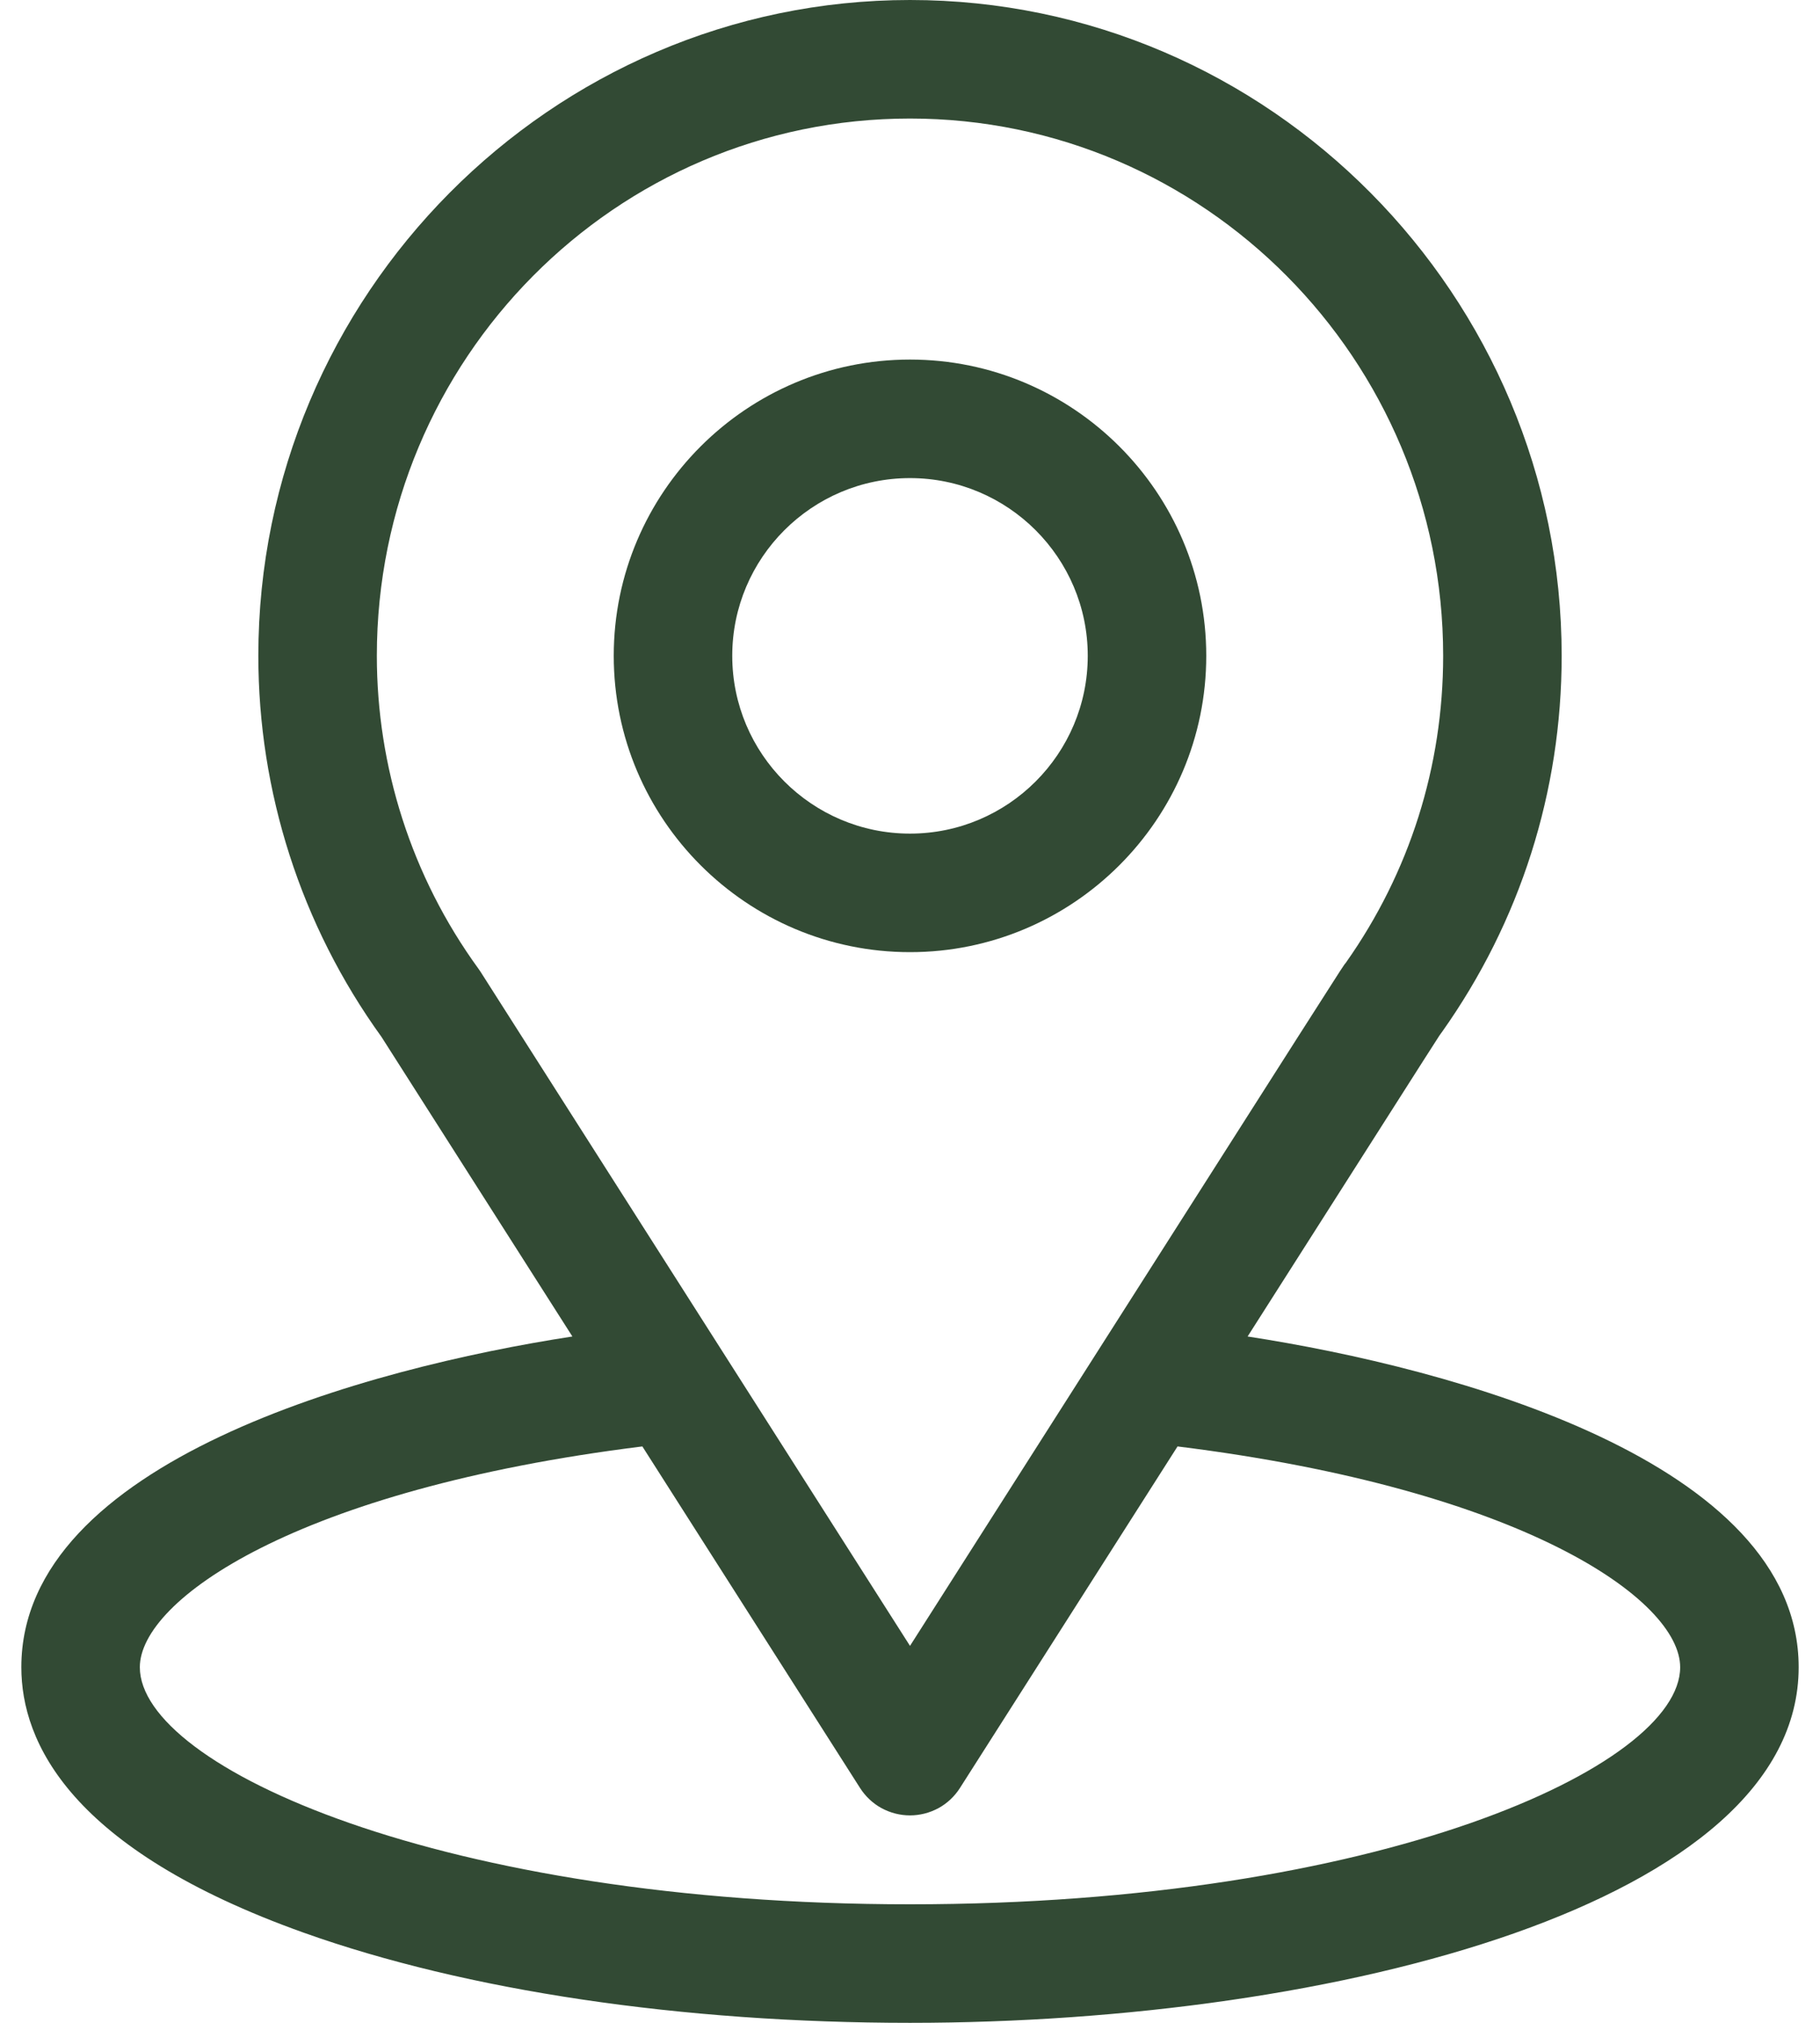
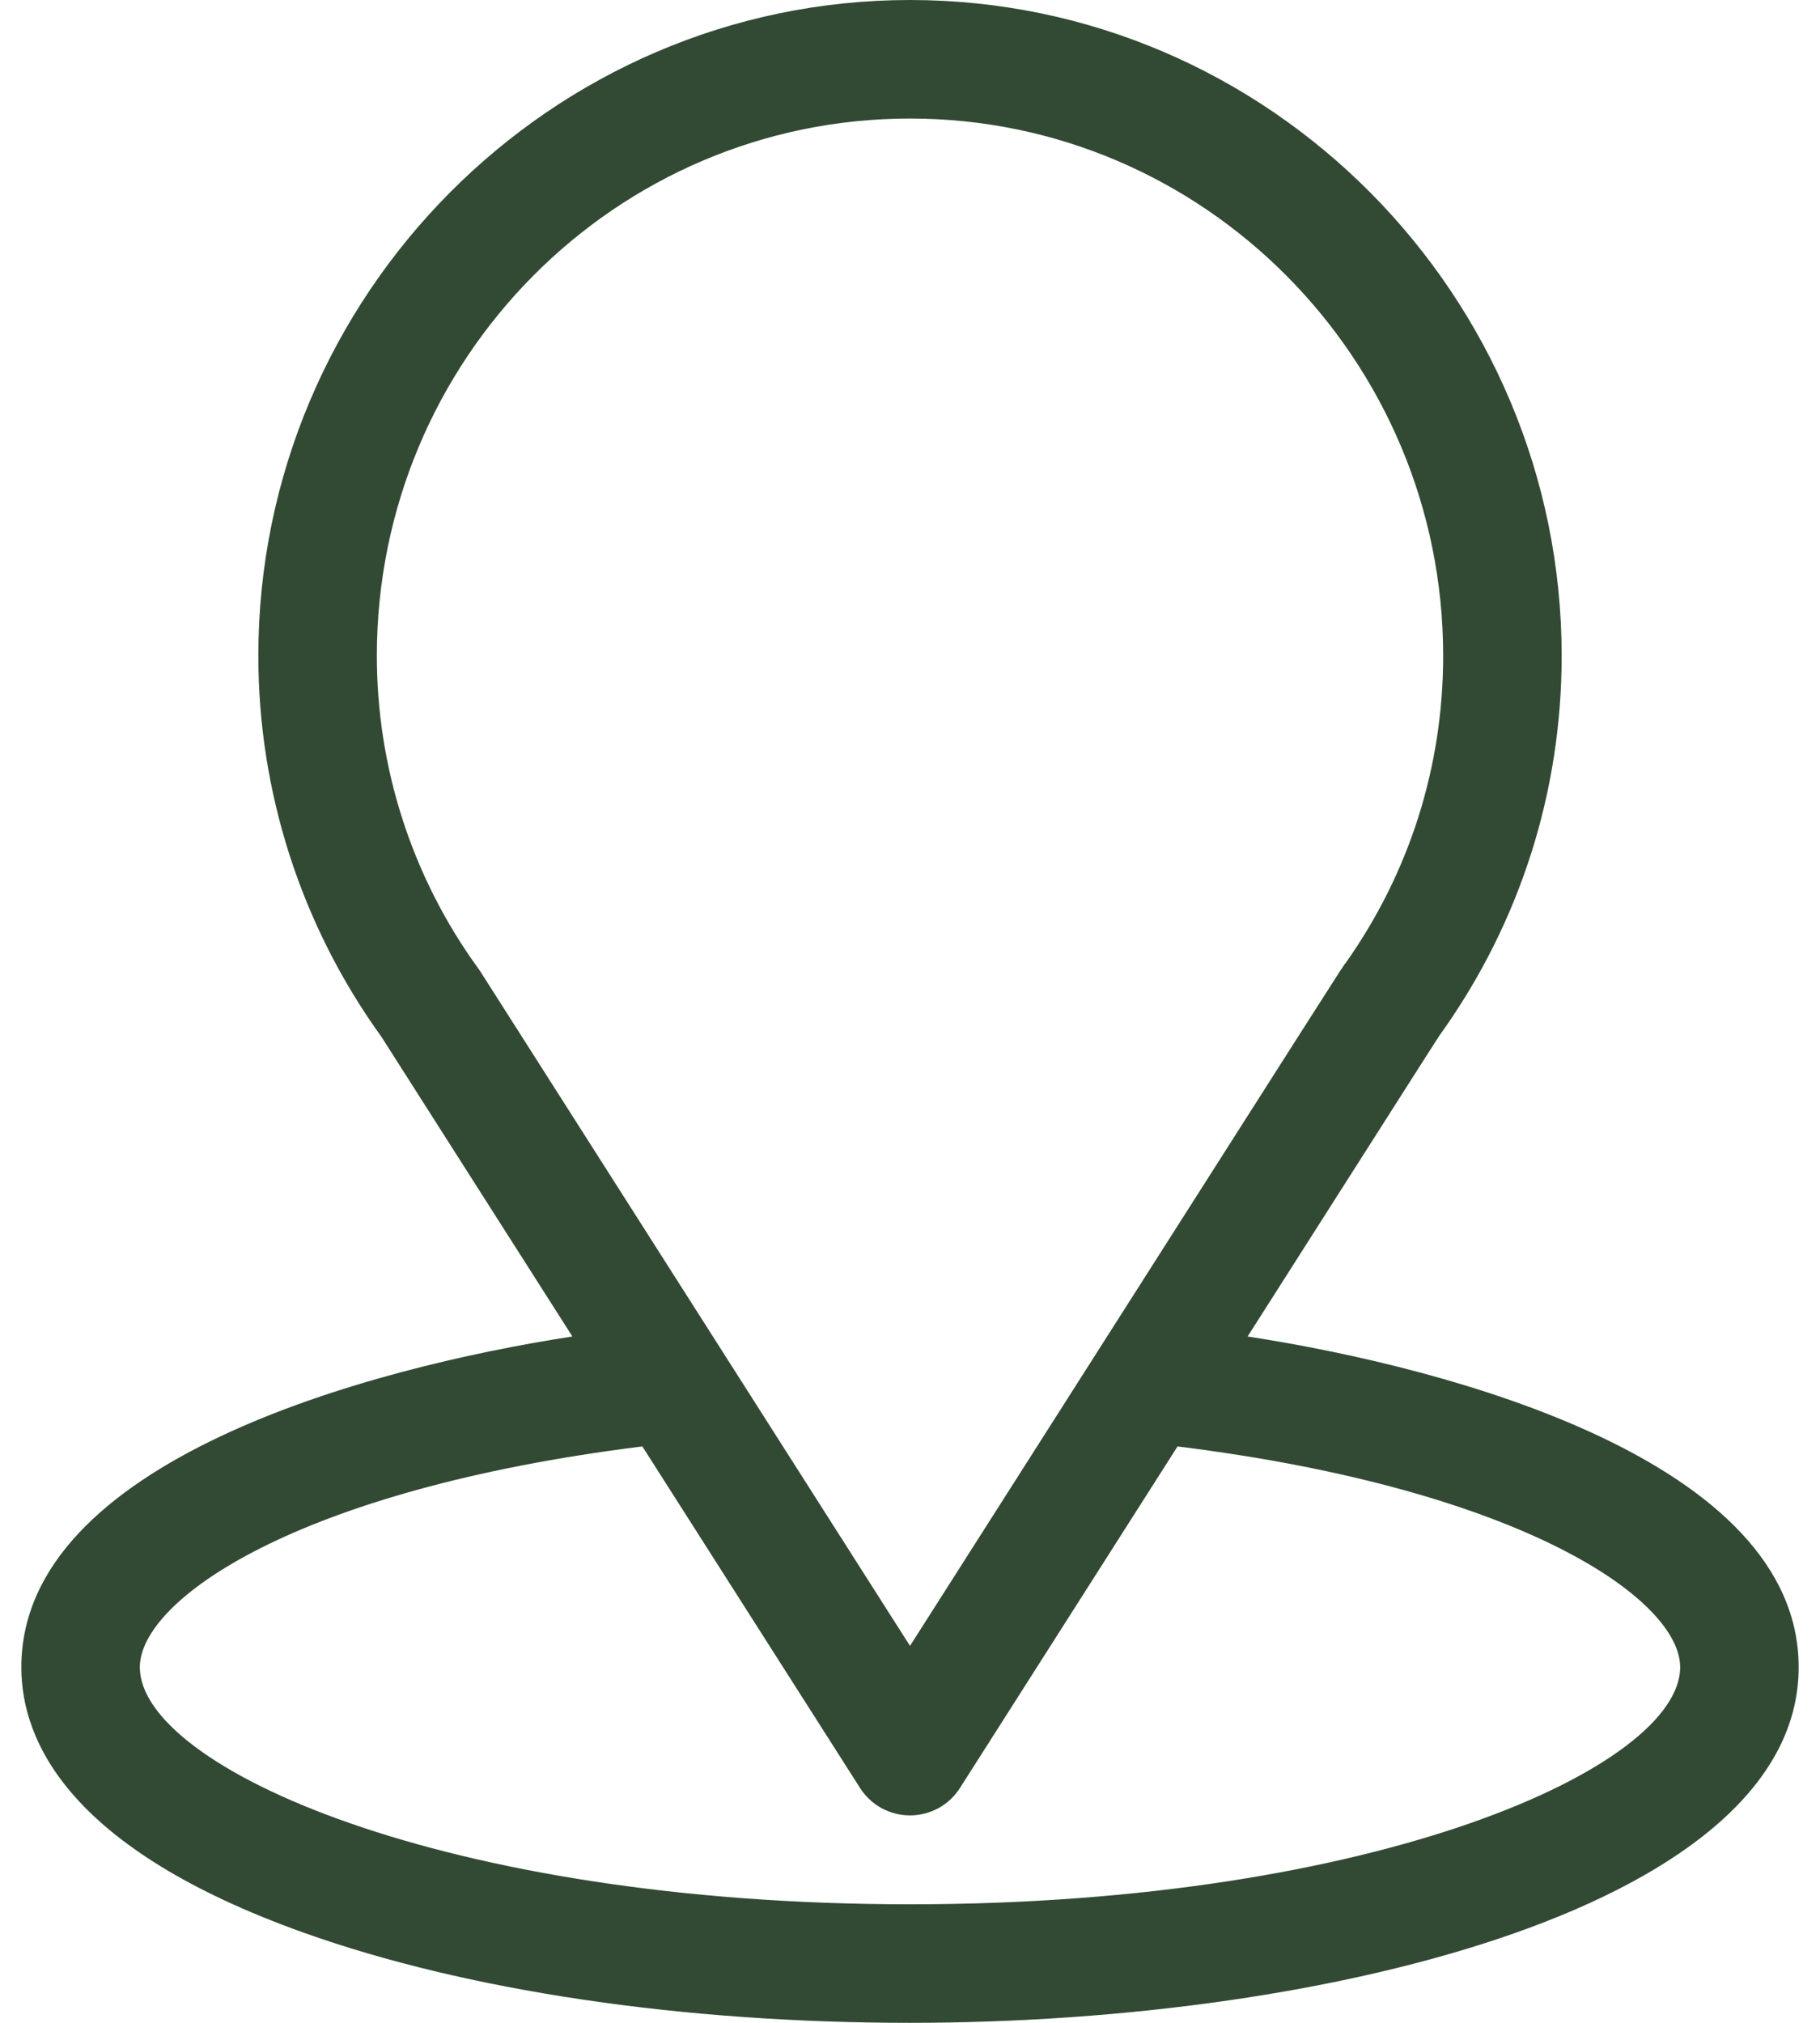
<svg xmlns="http://www.w3.org/2000/svg" width="18" height="20" viewBox="0 0 18 20" fill="none">
  <path d="M12.339 13.214C14.467 9.875 14.2 10.291 14.261 10.204C15.036 9.111 15.445 7.825 15.445 6.484C15.445 2.929 12.56 0 9 0C5.451 0 2.555 2.923 2.555 6.484C2.555 7.824 2.973 9.144 3.773 10.252L5.661 13.214C3.642 13.524 0.211 14.449 0.211 16.484C0.211 17.226 0.695 18.284 3.002 19.108C4.613 19.683 6.743 20 9 20C13.22 20 17.789 18.81 17.789 16.484C17.789 14.449 14.362 13.525 12.339 13.214ZM4.752 9.607C4.745 9.597 4.739 9.587 4.732 9.578C4.066 8.662 3.727 7.576 3.727 6.484C3.727 3.554 6.086 1.172 9 1.172C11.908 1.172 14.273 3.555 14.273 6.484C14.273 7.578 13.941 8.626 13.311 9.518C13.254 9.593 13.549 9.135 9 16.273L4.752 9.607ZM9 18.828C4.391 18.828 1.383 17.473 1.383 16.484C1.383 15.82 2.928 14.727 6.353 14.301L8.506 17.678C8.559 17.761 8.632 17.83 8.718 17.877C8.805 17.924 8.901 17.949 9 17.949C9.098 17.949 9.195 17.924 9.282 17.877C9.368 17.83 9.441 17.761 9.494 17.678L11.646 14.301C15.072 14.727 16.617 15.82 16.617 16.484C16.617 17.465 13.636 18.828 9 18.828Z" fill="#324A34" />
-   <path d="M9 3.555C7.385 3.555 6.07 4.869 6.07 6.484C6.07 8.1 7.385 9.414 9 9.414C10.615 9.414 11.93 8.1 11.93 6.484C11.93 4.869 10.615 3.555 9 3.555ZM9 8.242C8.031 8.242 7.242 7.454 7.242 6.484C7.242 5.515 8.031 4.727 9 4.727C9.969 4.727 10.758 5.515 10.758 6.484C10.758 7.454 9.969 8.242 9 8.242Z" fill="#324A34" />
</svg>